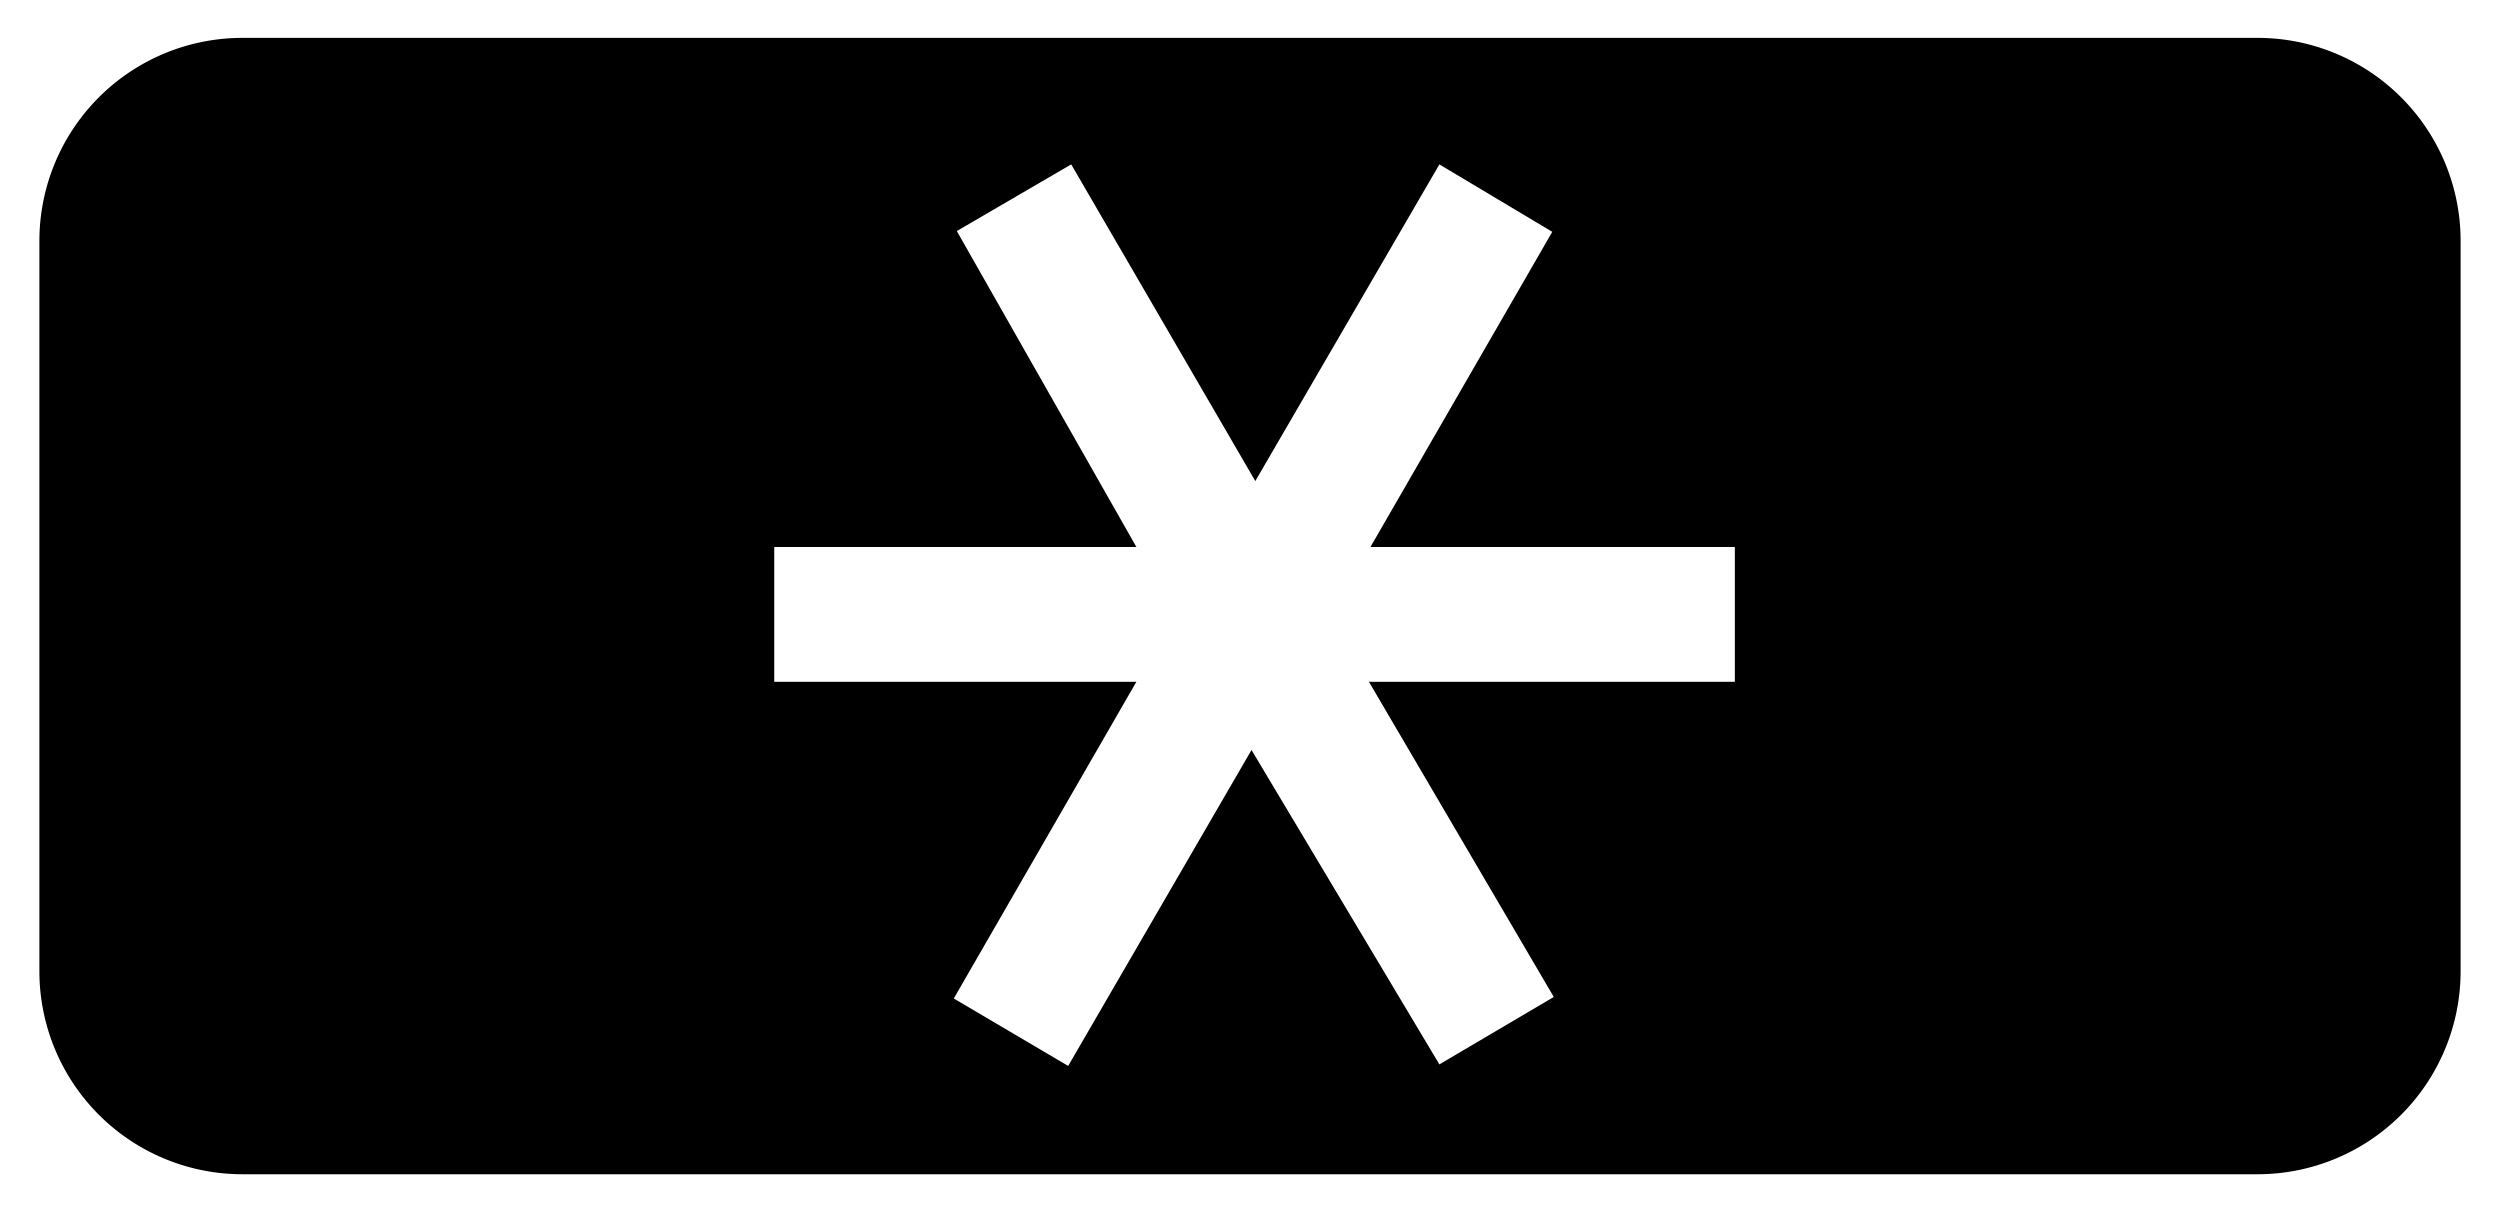
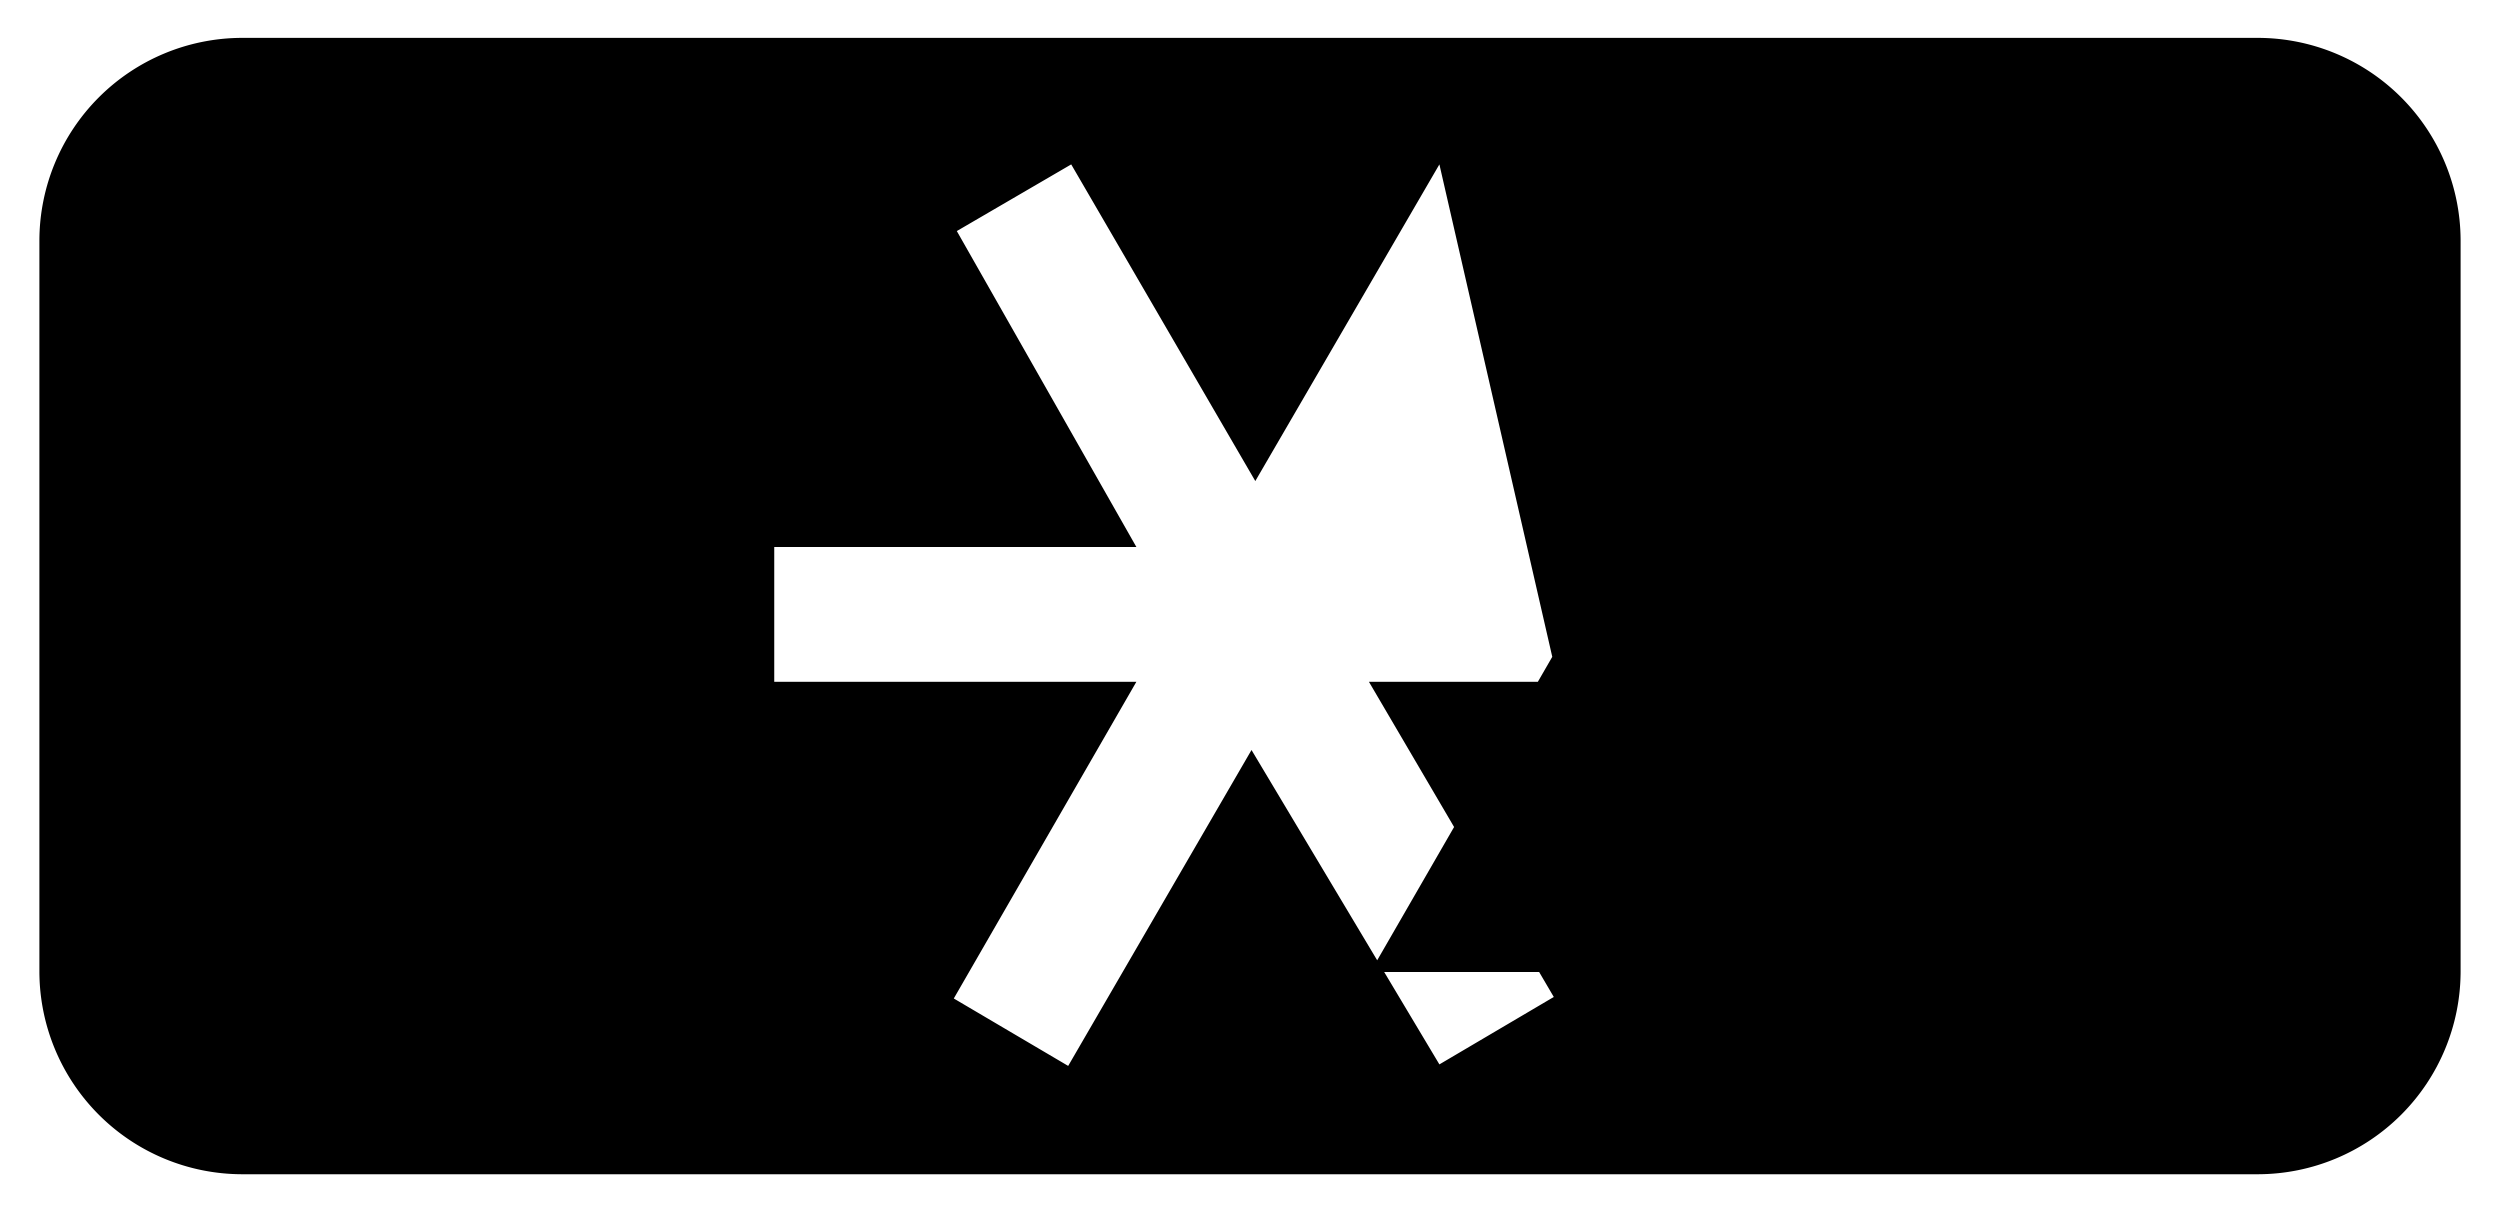
<svg xmlns="http://www.w3.org/2000/svg" id="レイヤー_1" data-name="レイヤー 1" width="33" height="16" viewBox="0 0 33 16">
  <defs>
    <style>
      .cls-1 {
        fill: none;
      }
    </style>
  </defs>
  <title>icon_btn-ae-lock</title>
-   <path d="M32.48,12.83a2.68,2.68,0,0,1-2.67,2.67H3.19A2.68,2.68,0,0,1,.52,12.83V3.17A2.68,2.68,0,0,1,3.19.5H29.81a2.68,2.68,0,0,1,2.67,2.67v9.66M22.91,7.22H18.09l2.4-4.16L19,2.17,16.57,6.35,14.14,2.17l-1.51.88L15,7.22H10.22V9H15l-2.41,4.18,1.51,0.89,2.42-4.17L19,14.05l1.51-.89L18.07,9h4.83V7.22Z" />
-   <rect class="cls-1" width="33" height="16" />
+   <path d="M32.48,12.83a2.68,2.68,0,0,1-2.67,2.67H3.19A2.68,2.68,0,0,1,.52,12.83V3.17A2.68,2.68,0,0,1,3.19.5H29.81a2.68,2.68,0,0,1,2.67,2.67v9.66H18.09l2.4-4.16L19,2.17,16.57,6.35,14.14,2.17l-1.51.88L15,7.22H10.22V9H15l-2.41,4.18,1.51,0.89,2.42-4.17L19,14.05l1.51-.89L18.07,9h4.83V7.22Z" />
</svg>